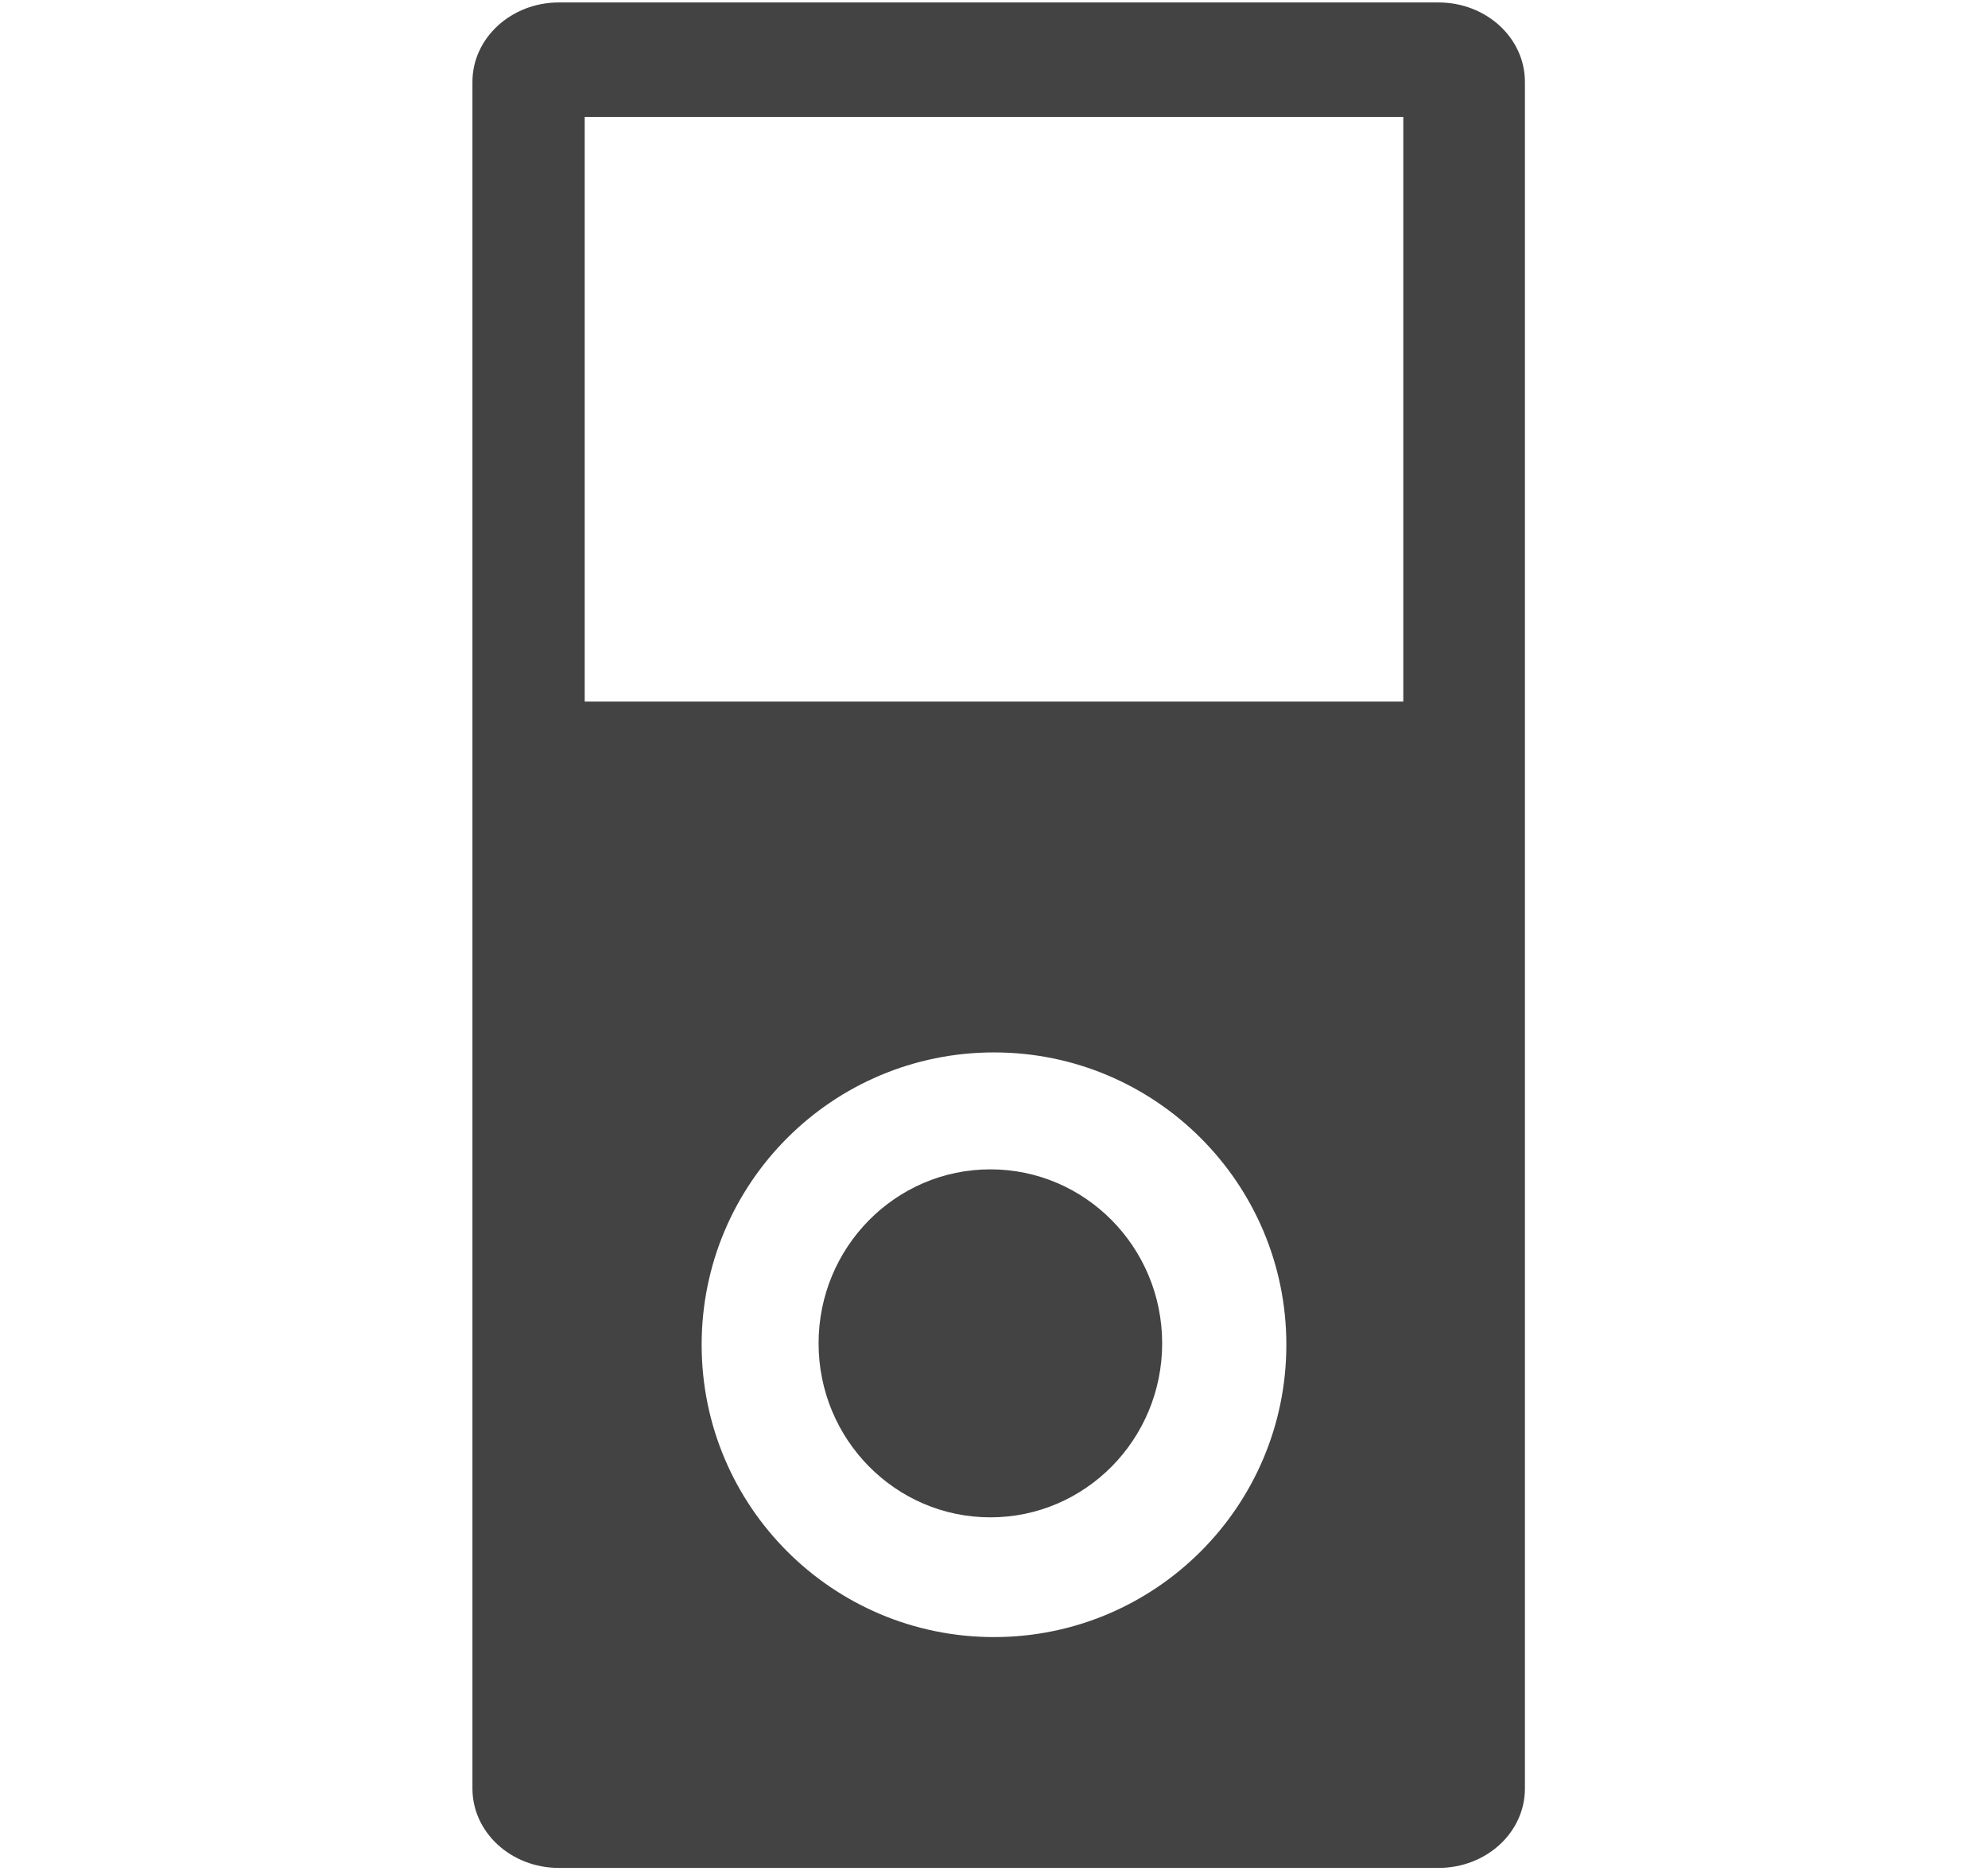
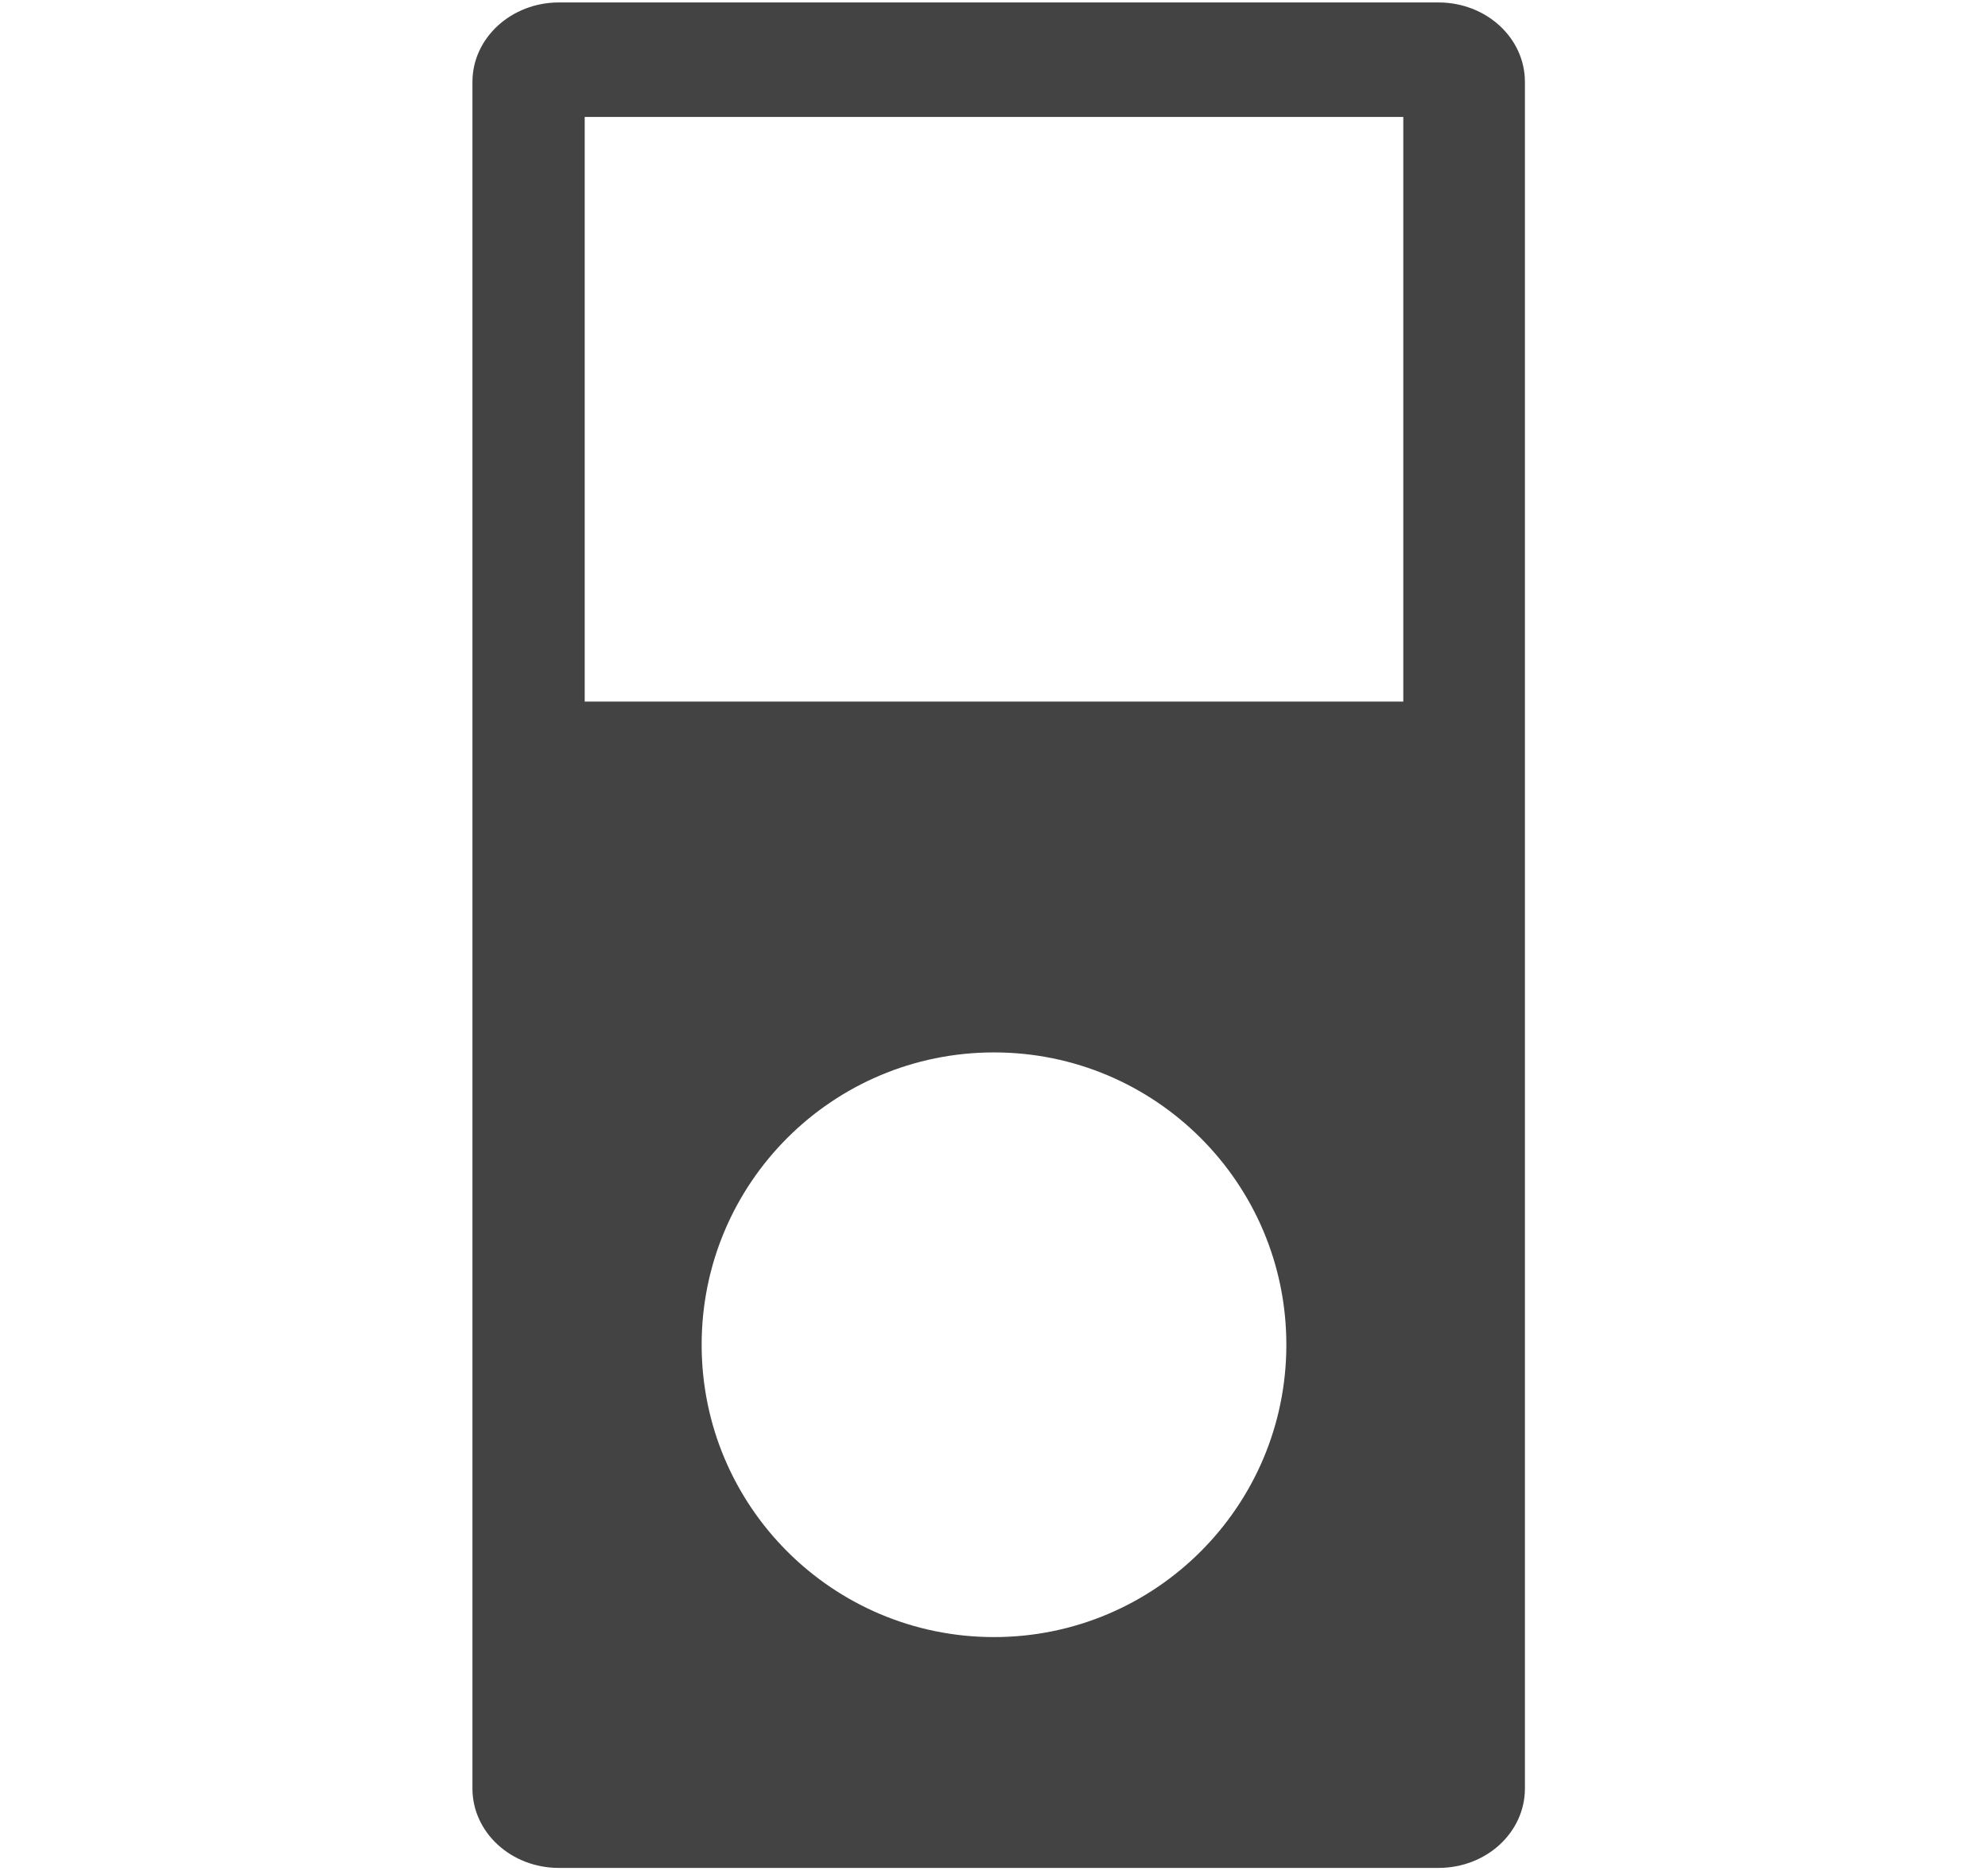
<svg xmlns="http://www.w3.org/2000/svg" viewBox="0 0 17 16" version="1.1" class="si-glyph si-glyph-ipod">
  <title>791</title>
  <defs />
  <g stroke="none" stroke-width="1" fill="none" fill-rule="evenodd">
    <g transform="translate(4, 0)" fill="#434343">
-       <ellipse cx="4.469" cy="11.488" rx="1.469" ry="1.488" class="si-glyph-fill" />
      <path d="M8.301,0.021 L0.779,0.021 C0.371,0.021 0.04,0.326 0.04,0.7 L0.04,15.295 C0.04,15.67 0.37,15.974 0.779,15.974 L8.301,15.974 C8.711,15.974 9.04,15.67 9.04,15.295 L9.04,0.7 C9.04,0.326 8.711,0.021 8.301,0.021 L8.301,0.021 Z M4.5,14 C3.119,14 2,12.881 2,11.5 C2,10.118 3.119,9 4.5,9 C5.88,9 7,10.119 7,11.5 C7,12.881 5.88,14 4.5,14 L4.5,14 Z M8,6 L1,6 L1,1 L8,1 L8,6 L8,6 Z" class="si-glyph-fill" />
    </g>
  </g>
</svg>